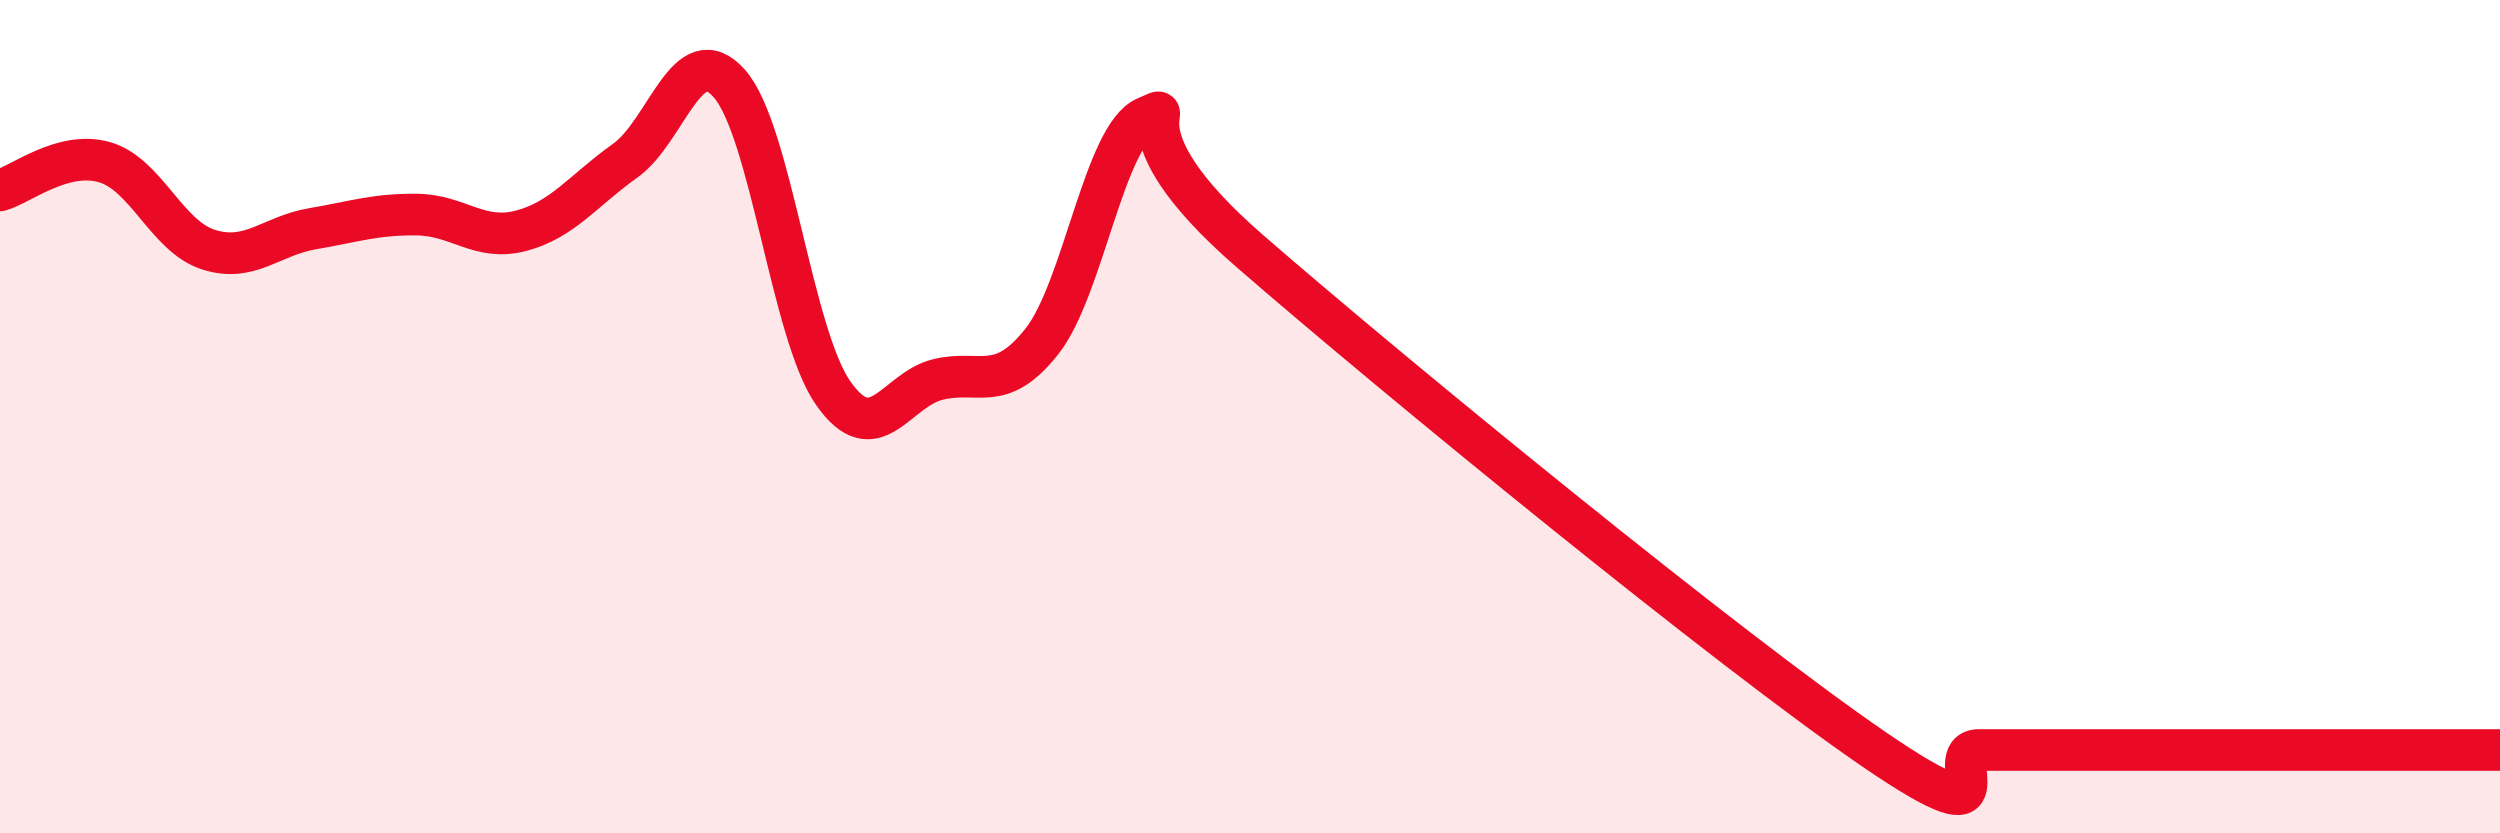
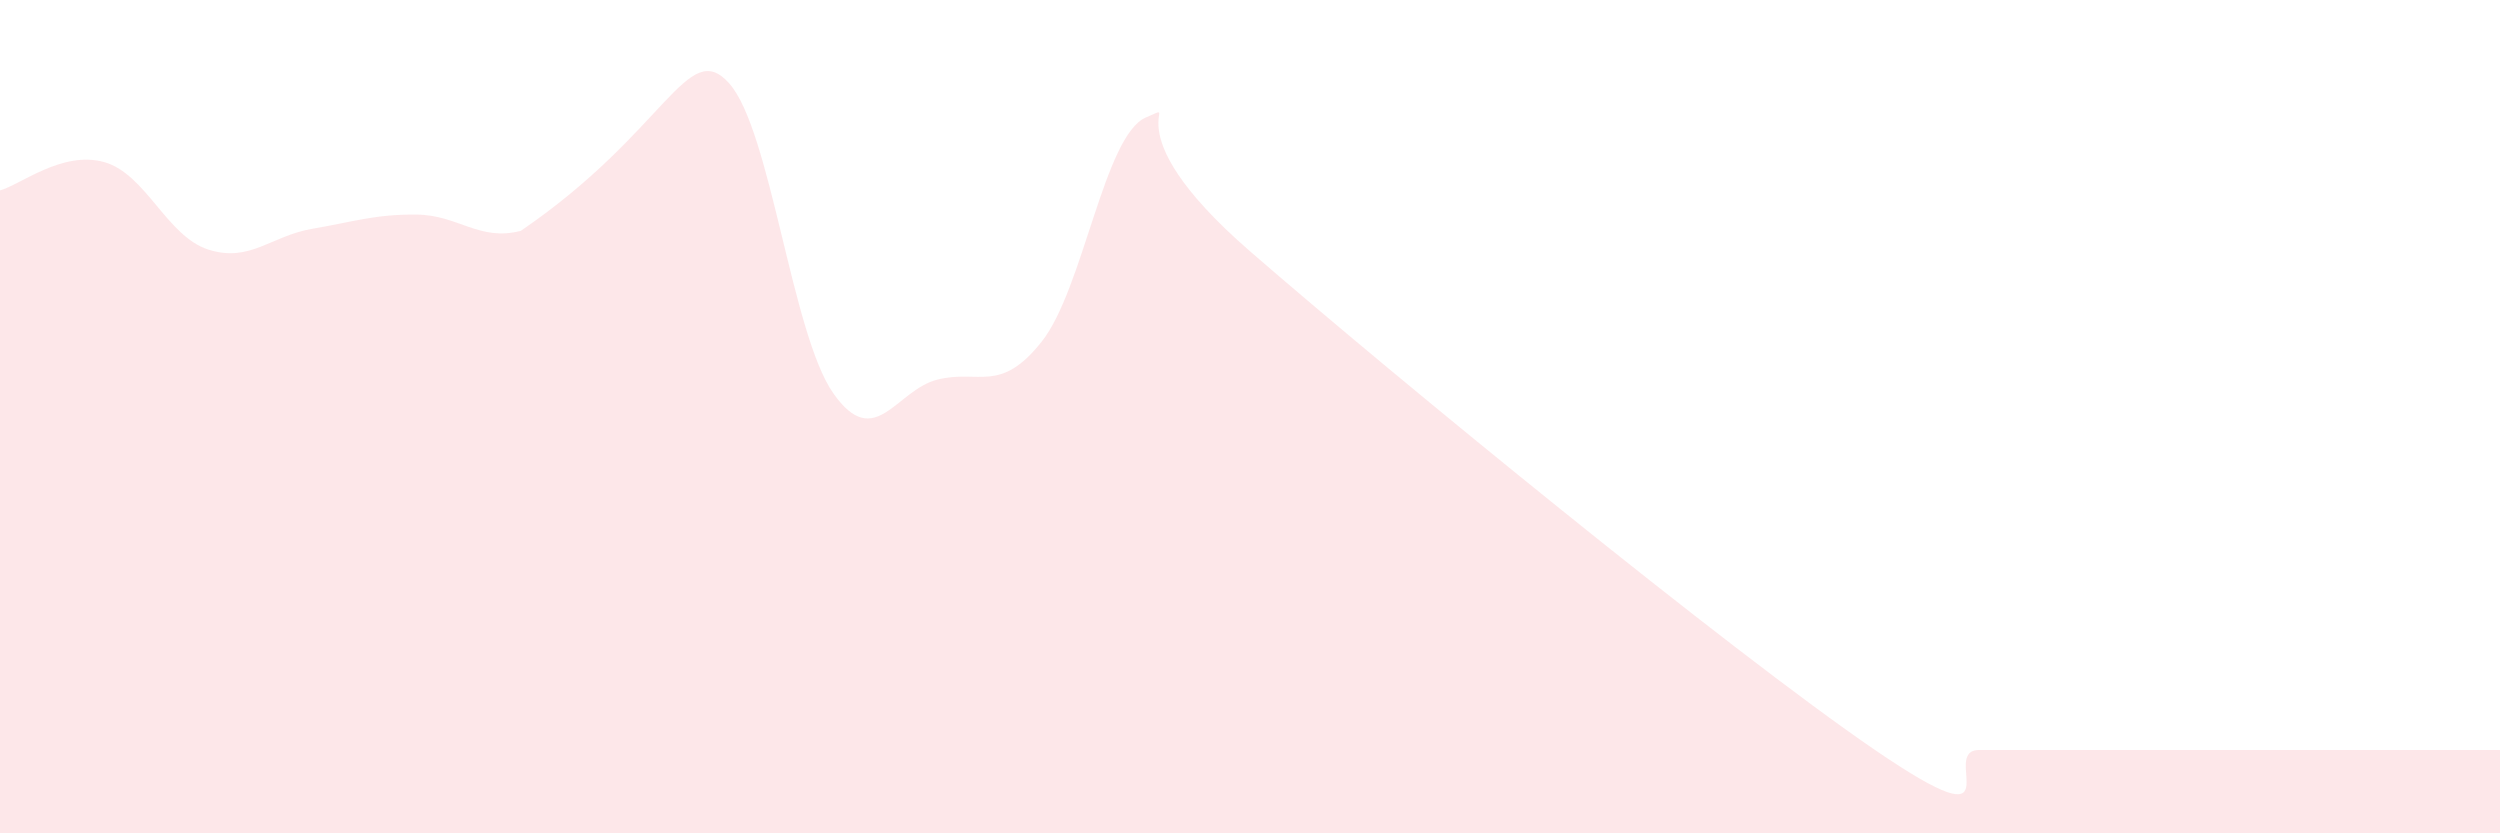
<svg xmlns="http://www.w3.org/2000/svg" width="60" height="20" viewBox="0 0 60 20">
-   <path d="M 0,4.57 C 0.5,4.43 1.5,3.61 2.5,3.89 C 3.5,4.17 4,5.67 5,5.99 C 6,6.31 6.5,5.66 7.5,5.49 C 8.5,5.32 9,5.14 10,5.15 C 11,5.16 11.5,5.8 12.5,5.54 C 13.5,5.28 14,4.57 15,3.86 C 16,3.15 16.5,0.88 17.5,2 C 18.5,3.12 19,8.02 20,9.44 C 21,10.86 21.5,9.36 22.5,9.11 C 23.5,8.86 24,9.46 25,8.2 C 26,6.94 26.5,3.25 27.5,2.82 C 28.5,2.39 26.5,2.99 30,6.03 C 33.5,9.07 41.5,15.61 45,18 C 48.5,20.39 46.5,18 47.5,18 C 48.5,18 49,18 50,18 C 51,18 51.5,18 52.5,18 C 53.5,18 53.5,18 55,18 C 56.5,18 59,18 60,18L60 20L0 20Z" fill="#EB0A25" opacity="0.1" stroke-linecap="round" stroke-linejoin="round" />
-   <path d="M 0,4.57 C 0.5,4.43 1.5,3.61 2.5,3.89 C 3.5,4.17 4,5.67 5,5.99 C 6,6.31 6.5,5.66 7.5,5.49 C 8.5,5.32 9,5.14 10,5.15 C 11,5.16 11.5,5.8 12.5,5.54 C 13.5,5.28 14,4.57 15,3.86 C 16,3.15 16.5,0.88 17.5,2 C 18.5,3.12 19,8.02 20,9.44 C 21,10.86 21.5,9.36 22.5,9.11 C 23.5,8.86 24,9.46 25,8.2 C 26,6.94 26.5,3.25 27.5,2.82 C 28.5,2.39 26.5,2.99 30,6.03 C 33.5,9.07 41.5,15.61 45,18 C 48.5,20.39 46.5,18 47.5,18 C 48.5,18 49,18 50,18 C 51,18 51.5,18 52.5,18 C 53.5,18 53.5,18 55,18 C 56.5,18 59,18 60,18" stroke="#EB0A25" stroke-width="1" fill="none" stroke-linecap="round" stroke-linejoin="round" />
+   <path d="M 0,4.57 C 0.5,4.43 1.5,3.61 2.5,3.89 C 3.5,4.17 4,5.67 5,5.99 C 6,6.31 6.5,5.66 7.5,5.49 C 8.5,5.32 9,5.14 10,5.15 C 11,5.16 11.5,5.8 12.5,5.54 C 16,3.15 16.5,0.88 17.5,2 C 18.5,3.12 19,8.02 20,9.44 C 21,10.86 21.5,9.36 22.5,9.11 C 23.5,8.86 24,9.46 25,8.2 C 26,6.94 26.5,3.25 27.5,2.82 C 28.5,2.39 26.5,2.99 30,6.03 C 33.5,9.07 41.5,15.61 45,18 C 48.5,20.39 46.5,18 47.5,18 C 48.5,18 49,18 50,18 C 51,18 51.5,18 52.5,18 C 53.5,18 53.5,18 55,18 C 56.5,18 59,18 60,18L60 20L0 20Z" fill="#EB0A25" opacity="0.1" stroke-linecap="round" stroke-linejoin="round" />
</svg>